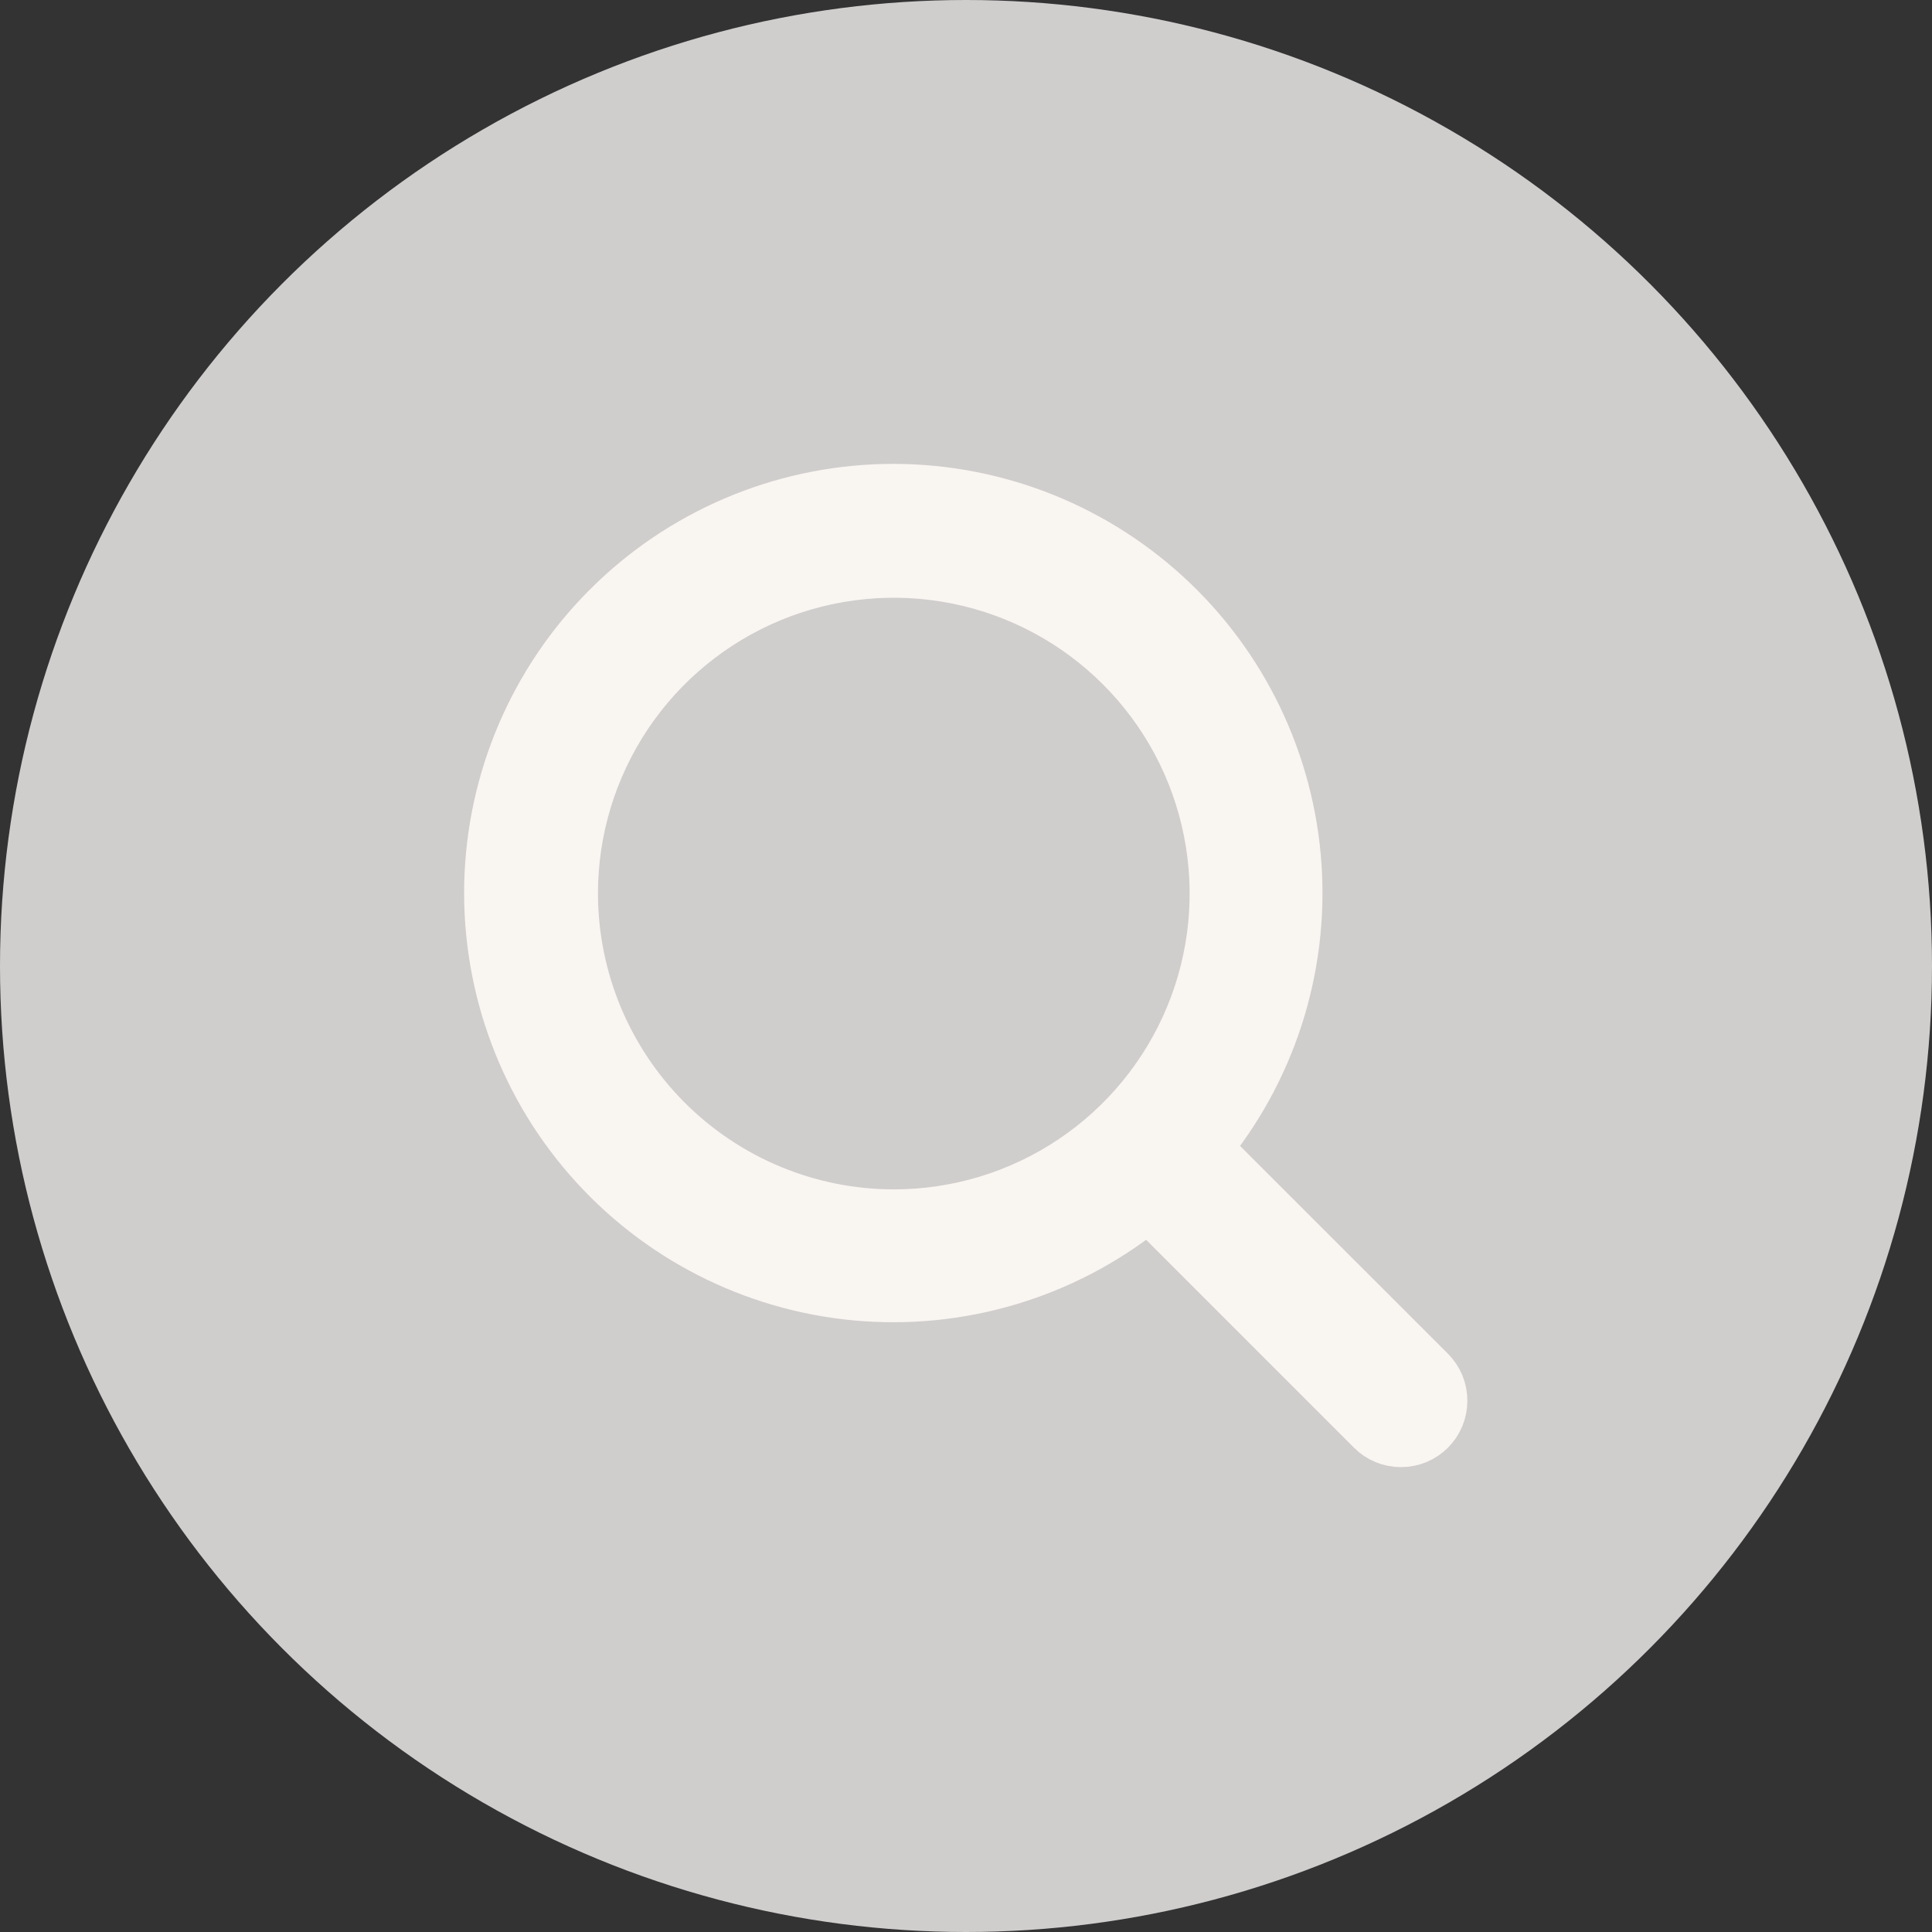
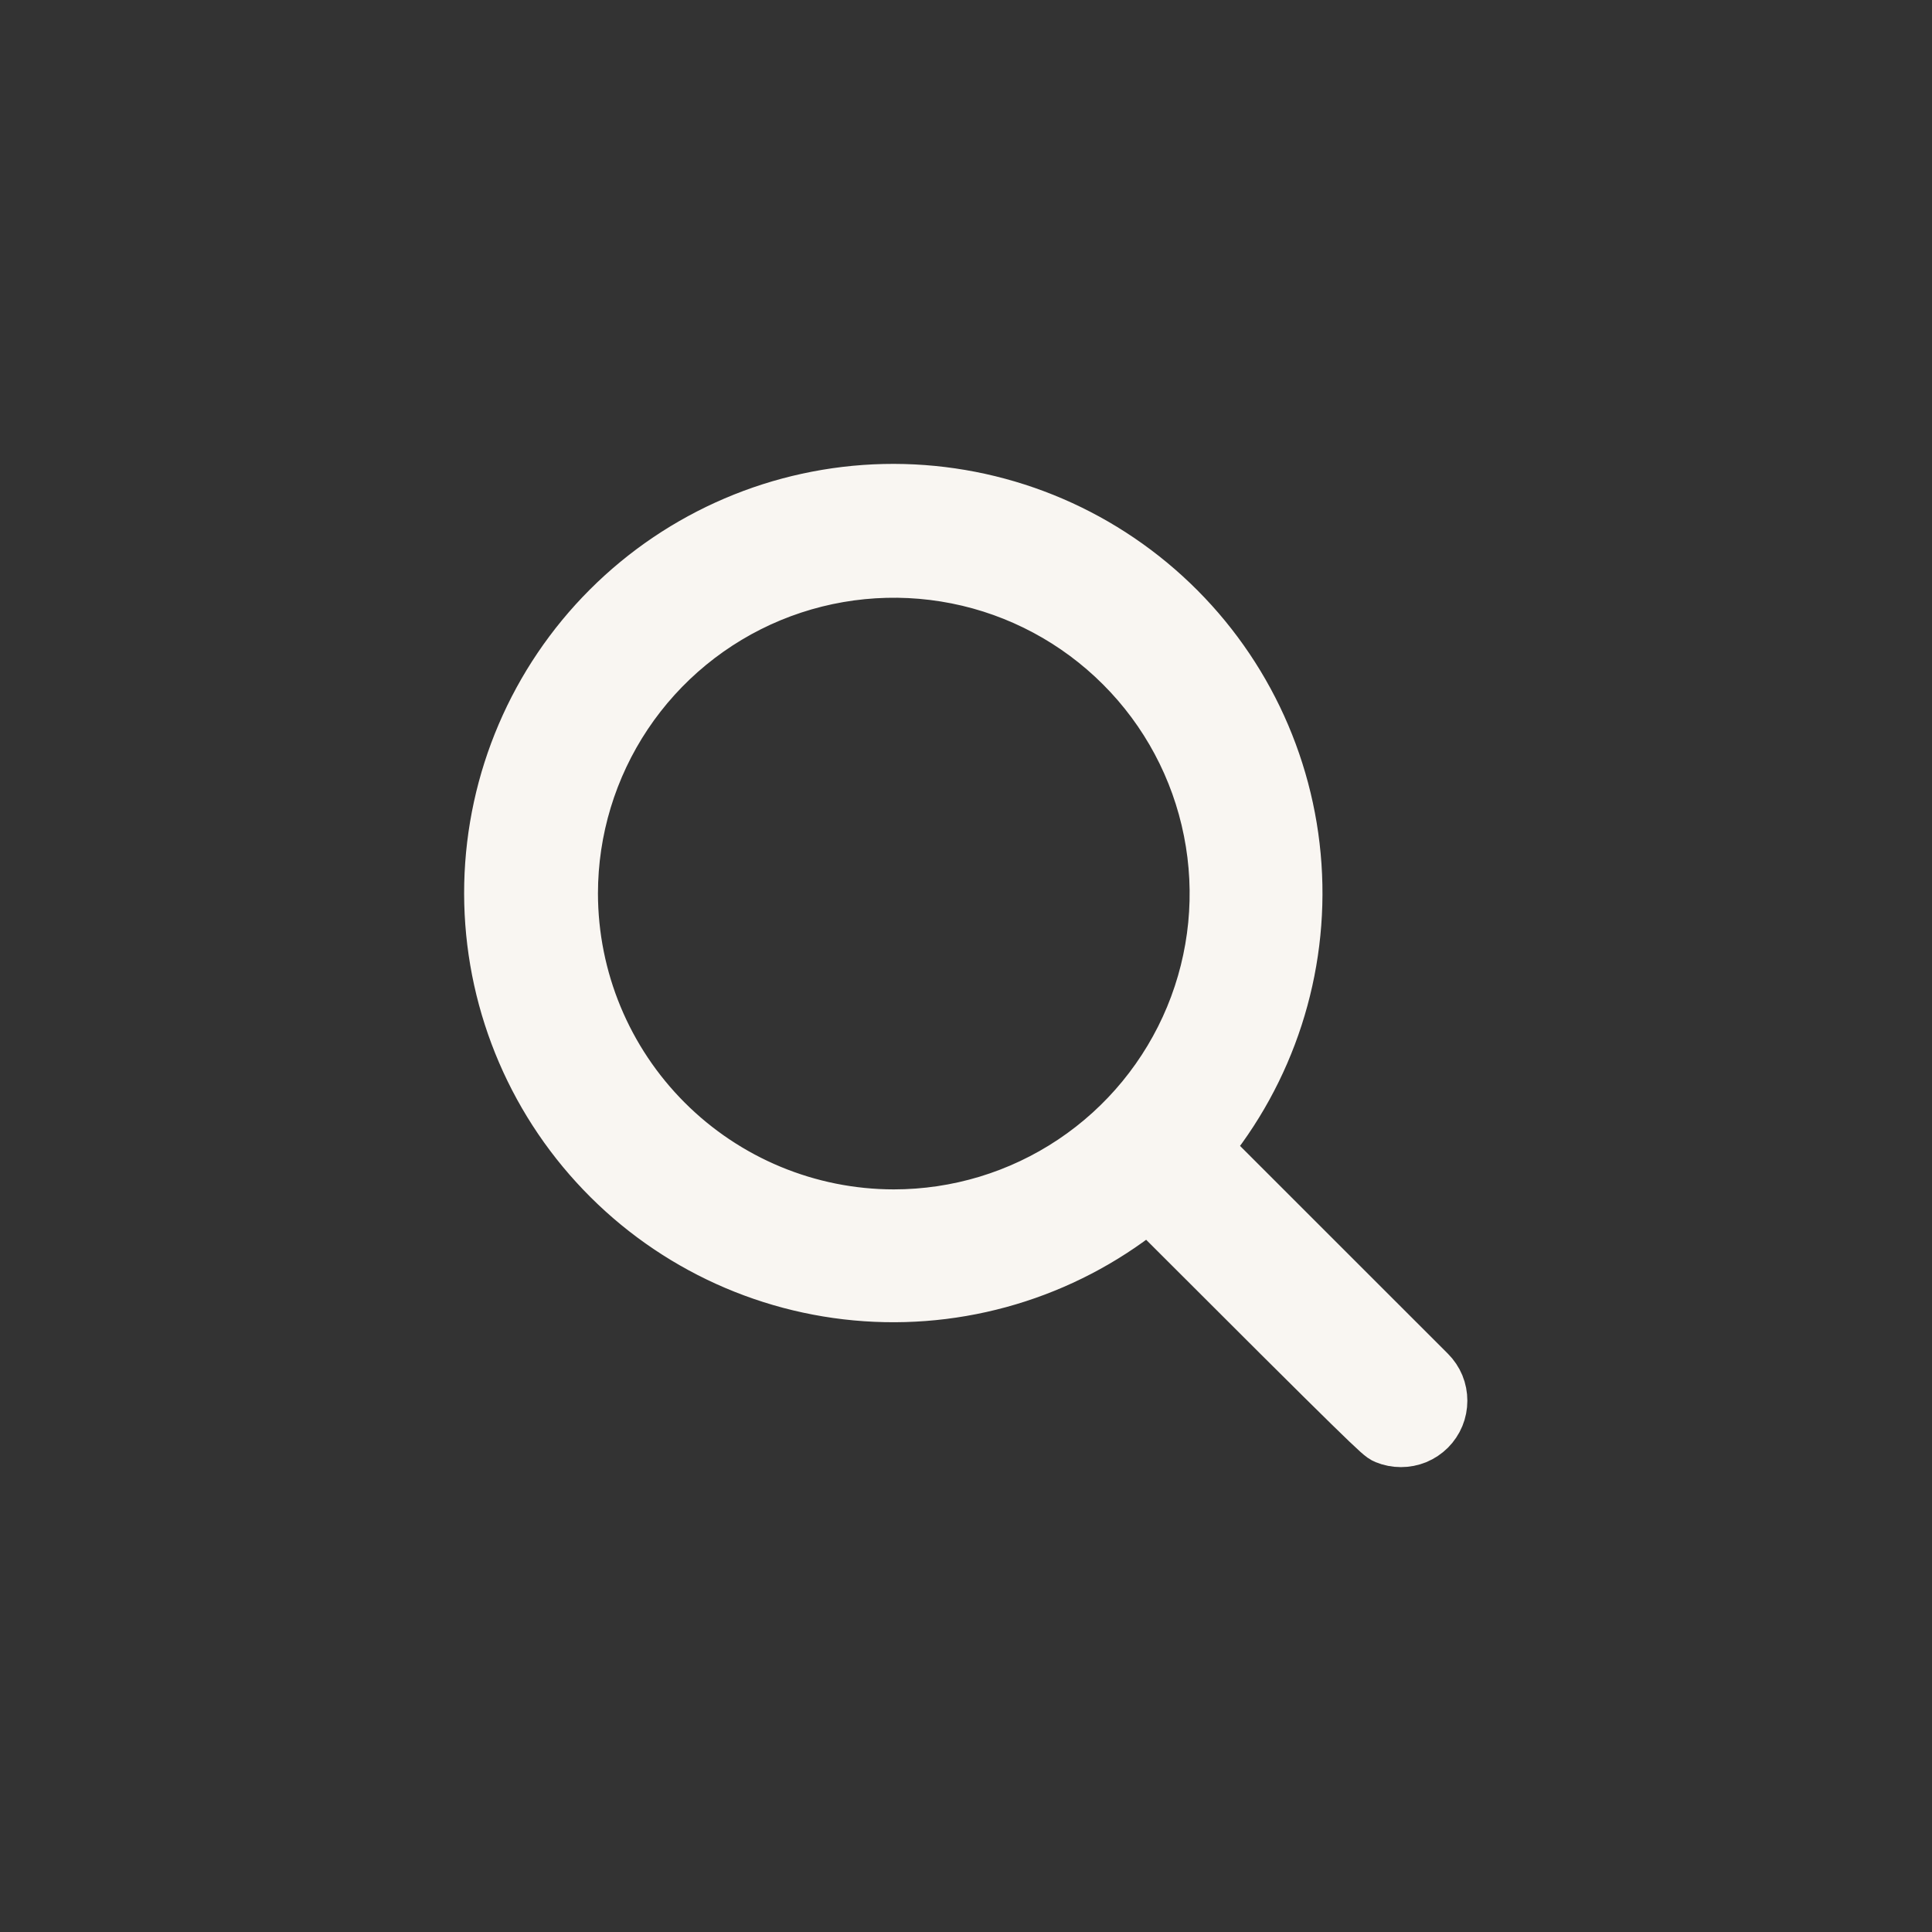
<svg xmlns="http://www.w3.org/2000/svg" width="32" height="32" viewBox="0 0 32 32" fill="none">
  <rect x="0" y="0" width="32" height="32" fill="#333333" stroke="none" />
-   <circle cx="16" cy="16" r="16" fill="#D0CDCD" />
-   <path d="M23.629 22.776L19.873 19.021C20.962 17.715 21.505 16.038 21.389 14.342C21.273 12.645 20.507 11.058 19.251 9.912C17.995 8.765 16.346 8.147 14.646 8.185C12.945 8.224 11.325 8.917 10.123 10.119C8.92 11.322 8.228 12.941 8.189 14.642C8.151 16.342 8.769 17.992 9.916 19.247C11.062 20.503 12.649 21.269 14.346 21.385C16.042 21.501 17.718 20.958 19.025 19.869L22.78 23.625C22.835 23.68 22.901 23.725 22.974 23.755C23.047 23.785 23.125 23.8 23.204 23.8C23.283 23.8 23.361 23.785 23.434 23.755C23.507 23.725 23.573 23.68 23.629 23.625C23.684 23.569 23.729 23.503 23.759 23.43C23.789 23.357 23.804 23.279 23.804 23.2C23.804 23.121 23.789 23.043 23.759 22.97C23.729 22.898 23.684 22.831 23.629 22.776ZM9.404 14.8C9.404 13.732 9.721 12.688 10.314 11.8C10.908 10.912 11.751 10.22 12.738 9.811C13.724 9.403 14.81 9.296 15.858 9.504C16.905 9.712 17.867 10.227 18.622 10.982C19.378 11.737 19.892 12.699 20.1 13.747C20.309 14.794 20.202 15.88 19.793 16.867C19.384 17.853 18.692 18.697 17.804 19.29C16.916 19.884 15.872 20.2 14.804 20.2C13.372 20.199 12 19.629 10.988 18.617C9.975 17.604 9.406 16.232 9.404 14.8Z" fill="#F9F6F2" stroke="#F9F6F2" />
+   <path d="M23.629 22.776L19.873 19.021C20.962 17.715 21.505 16.038 21.389 14.342C21.273 12.645 20.507 11.058 19.251 9.912C17.995 8.765 16.346 8.147 14.646 8.185C12.945 8.224 11.325 8.917 10.123 10.119C8.92 11.322 8.228 12.941 8.189 14.642C8.151 16.342 8.769 17.992 9.916 19.247C11.062 20.503 12.649 21.269 14.346 21.385C16.042 21.501 17.718 20.958 19.025 19.869C22.835 23.68 22.901 23.725 22.974 23.755C23.047 23.785 23.125 23.8 23.204 23.8C23.283 23.8 23.361 23.785 23.434 23.755C23.507 23.725 23.573 23.68 23.629 23.625C23.684 23.569 23.729 23.503 23.759 23.43C23.789 23.357 23.804 23.279 23.804 23.2C23.804 23.121 23.789 23.043 23.759 22.97C23.729 22.898 23.684 22.831 23.629 22.776ZM9.404 14.8C9.404 13.732 9.721 12.688 10.314 11.8C10.908 10.912 11.751 10.22 12.738 9.811C13.724 9.403 14.81 9.296 15.858 9.504C16.905 9.712 17.867 10.227 18.622 10.982C19.378 11.737 19.892 12.699 20.1 13.747C20.309 14.794 20.202 15.88 19.793 16.867C19.384 17.853 18.692 18.697 17.804 19.29C16.916 19.884 15.872 20.2 14.804 20.2C13.372 20.199 12 19.629 10.988 18.617C9.975 17.604 9.406 16.232 9.404 14.8Z" fill="#F9F6F2" stroke="#F9F6F2" />
</svg>